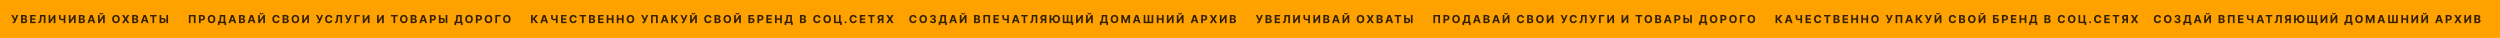
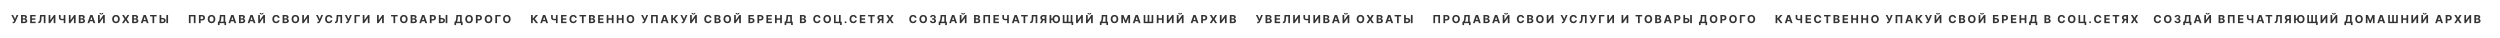
<svg xmlns="http://www.w3.org/2000/svg" width="22727" height="345" viewBox="0 0 22727 345" fill="none">
-   <rect width="22727" height="345" fill="#FFA200" />
  <path d="M115.311 211.004H120.834C132.885 211.004 137.727 203.759 141.422 195.582L166.743 136.545H150.89L136.436 172.699L119.148 136.545H103.08L129.765 189.413L128.868 191.816C127.362 196.156 125.21 198.379 119.292 198.379H115.311V211.004ZM191.305 210H222.688C239.187 210 247.974 201.392 247.974 189.7C247.974 178.832 240.191 172.268 231.834 171.874V171.157C239.474 169.435 245.105 164.019 245.105 155.375C245.105 144.364 236.927 136.545 220.715 136.545H191.305V210ZM206.835 197.303V177.792H219.855C227.315 177.792 231.942 182.096 231.942 188.157C231.942 193.681 228.176 197.303 219.496 197.303H206.835ZM206.835 167.283V149.099H218.635C225.522 149.099 229.431 152.649 229.431 157.958C229.431 163.768 224.697 167.283 218.348 167.283H206.835ZM274.239 210H323.879V197.196H289.77V179.657H321.189V166.853H289.77V149.35H323.735V136.545H274.239V210ZM348.261 210H352.278C369.96 210 375.484 199.204 376.631 174.564L377.779 148.991H398.115V210H413.215V136.545H363.361L362.141 169.22C361.424 189.7 358.411 196.658 350.341 197.339L348.261 197.518V210ZM442.215 136.545V210H455.629L487.586 163.768H488.124V210H503.655V136.545H490.025L458.319 182.741H457.674V136.545H442.215ZM535.587 136.545V160.217C535.551 176.931 546.992 184.248 564.71 184.248C568.405 184.248 574.861 183.746 579.308 182.849V210H594.48V136.545H579.308V170.547C574.897 171.408 568.441 171.838 564.71 171.838C554.955 171.838 550.687 168.718 550.687 160.217V136.545H535.587ZM626.035 136.545V210H639.449L671.406 163.768H671.944V210H687.475V136.545H673.845L642.139 182.741H641.494V136.545H626.035ZM716.43 210H747.813C764.312 210 773.099 201.392 773.099 189.7C773.099 178.832 765.316 172.268 756.959 171.874V171.157C764.599 169.435 770.23 164.019 770.23 155.375C770.23 144.364 762.052 136.545 745.841 136.545H716.43V210ZM731.96 197.303V177.792H744.98C752.44 177.792 757.067 182.096 757.067 188.157C757.067 193.681 753.301 197.303 744.621 197.303H731.96ZM731.96 167.283V149.099H743.76C750.647 149.099 754.556 152.649 754.556 157.958C754.556 163.768 749.822 167.283 743.473 167.283H731.96ZM812.025 210L817.477 193.25H843.982L849.434 210H866.076L840.754 136.545H820.741L795.383 210H812.025ZM821.422 181.127L830.461 153.331H831.035L840.073 181.127H821.422ZM891.113 136.545V210H904.527L936.484 163.768H937.022V210H952.552V136.545H938.923L907.217 182.741H906.571V136.545H891.113ZM928.88 117.321C928.88 120.692 926.872 123.741 921.779 123.741C916.542 123.741 914.606 120.621 914.641 117.321H904.061C904.061 126.001 910.911 131.811 921.779 131.811C932.646 131.811 939.497 126.001 939.533 117.321H928.88ZM1088.54 173.273C1088.54 149.242 1073.62 135.541 1054.15 135.541C1034.57 135.541 1019.75 149.242 1019.75 173.273C1019.75 197.196 1034.57 211.004 1054.15 211.004C1073.62 211.004 1088.54 197.303 1088.54 173.273ZM1072.8 173.273C1072.8 188.839 1065.41 197.267 1054.15 197.267C1042.85 197.267 1035.5 188.839 1035.5 173.273C1035.5 157.707 1042.85 149.278 1054.15 149.278C1065.41 149.278 1072.8 157.707 1072.8 173.273ZM1127.42 136.545H1109.81L1132.37 173.273L1109.38 210H1127.17L1142.23 184.929H1142.8L1157.87 210H1175.73L1152.81 173.273L1175.23 136.545H1157.69L1142.8 161.58H1142.23L1127.42 136.545ZM1201.21 210H1232.6C1249.1 210 1257.88 201.392 1257.88 189.7C1257.88 178.832 1250.1 172.268 1241.74 171.874V171.157C1249.38 169.435 1255.01 164.019 1255.01 155.375C1255.01 144.364 1246.84 136.545 1230.62 136.545H1201.21V210ZM1216.74 197.303V177.792H1229.76C1237.22 177.792 1241.85 182.096 1241.85 188.157C1241.85 193.681 1238.08 197.303 1229.41 197.303H1216.74ZM1216.74 167.283V149.099H1228.54C1235.43 149.099 1239.34 152.649 1239.34 157.958C1239.34 163.768 1234.61 167.283 1228.26 167.283H1216.74ZM1296.81 210L1302.26 193.25H1328.77L1334.22 210H1350.86L1325.54 136.545H1305.53L1280.17 210H1296.81ZM1306.21 181.127L1315.24 153.331H1315.82L1324.86 181.127H1306.21ZM1363.99 149.35H1386.48V210H1401.83V149.35H1424.32V136.545H1363.99V149.35ZM1466.19 163.696V136.545H1450.7V210H1478.14C1495.57 210 1506.44 200.424 1506.4 186.543C1506.44 172.627 1495.57 163.696 1478.14 163.696H1466.19ZM1527.88 136.545H1512.35V210H1527.88V136.545ZM1466.19 175.963H1478.14C1486.49 175.963 1491.05 180.554 1491.01 186.4C1491.05 192.425 1486.49 197.518 1478.14 197.518H1466.19V175.963ZM1777.41 136.545H1717.01V210H1732.36V149.17H1762.06V210H1777.41V136.545ZM1808.35 210H1823.88V186.185H1836.94C1853.83 186.185 1863.66 176.106 1863.66 161.437C1863.66 146.839 1854.01 136.545 1837.33 136.545H1808.35V210ZM1823.88 173.739V149.242H1834.36C1843.32 149.242 1847.66 154.12 1847.66 161.437C1847.66 168.718 1843.32 173.739 1834.43 173.739H1823.88ZM1957.41 173.273C1957.41 149.242 1942.49 135.541 1923.01 135.541C1903.43 135.541 1888.62 149.242 1888.62 173.273C1888.62 197.196 1903.43 211.004 1923.01 211.004C1942.49 211.004 1957.41 197.303 1957.41 173.273ZM1941.66 173.273C1941.66 188.839 1934.27 197.267 1923.01 197.267C1911.71 197.267 1904.36 188.839 1904.36 173.273C1904.36 157.707 1911.71 149.278 1923.01 149.278C1934.27 149.278 1941.66 157.707 1941.66 173.273ZM1981.09 227.718H1996.01V210H2040.31V227.646H2055.23V197.626H2047.19V136.545H1998.59L1996.51 167.606C1995.26 186.83 1991.13 193.968 1986.08 197.626H1981.09V227.718ZM2004.01 197.626C2007.7 191.565 2010.47 182.132 2011.43 167.606L2012.58 149.35H2032.27V197.626H2004.01ZM2093.49 210L2098.94 193.25H2125.45L2130.9 210H2147.54L2122.22 136.545H2102.21L2076.85 210H2093.49ZM2102.89 181.127L2111.93 153.331H2112.5L2121.54 181.127H2102.89ZM2172.54 210H2203.93C2220.42 210 2229.21 201.392 2229.21 189.7C2229.21 178.832 2221.43 172.268 2213.07 171.874V171.157C2220.71 169.435 2226.34 164.019 2226.34 155.375C2226.34 144.364 2218.16 136.545 2201.95 136.545H2172.54V210ZM2188.07 197.303V177.792H2201.09C2208.55 177.792 2213.18 182.096 2213.18 188.157C2213.18 193.681 2209.41 197.303 2200.73 197.303H2188.07ZM2188.07 167.283V149.099H2199.87C2206.76 149.099 2210.67 152.649 2210.67 157.958C2210.67 163.768 2205.93 167.283 2199.59 167.283H2188.07ZM2268.14 210L2273.59 193.25H2300.09L2305.55 210H2322.19L2296.87 136.545H2276.85L2251.5 210H2268.14ZM2277.53 181.127L2286.57 153.331H2287.15L2296.19 181.127H2277.53ZM2347.23 136.545V210H2360.64L2392.6 163.768H2393.13V210H2408.66V136.545H2395.04L2363.33 182.741H2362.68V136.545H2347.23ZM2384.99 117.321C2384.99 120.692 2382.98 123.741 2377.89 123.741C2372.65 123.741 2370.72 120.621 2370.75 117.321H2360.17C2360.17 126.001 2367.02 131.811 2377.89 131.811C2388.76 131.811 2395.61 126.001 2395.65 117.321H2384.99ZM2541.97 162.262C2539.92 145.297 2527.08 135.541 2510.08 135.541C2490.68 135.541 2475.86 149.242 2475.86 173.273C2475.86 197.232 2490.43 211.004 2510.08 211.004C2528.91 211.004 2540.28 198.487 2541.97 184.965L2526.26 184.893C2524.79 192.748 2518.62 197.267 2510.33 197.267C2499.18 197.267 2491.61 188.982 2491.61 173.273C2491.61 157.994 2499.07 149.278 2510.44 149.278C2518.94 149.278 2525.07 154.192 2526.26 162.262H2541.97ZM2569.26 210H2600.65C2617.14 210 2625.93 201.392 2625.93 189.7C2625.93 178.832 2618.15 172.268 2609.79 171.874V171.157C2617.43 169.435 2623.06 164.019 2623.06 155.375C2623.06 144.364 2614.89 136.545 2598.67 136.545H2569.26V210ZM2584.79 197.303V177.792H2597.81C2605.27 177.792 2609.9 182.096 2609.9 188.157C2609.9 193.681 2606.13 197.303 2597.45 197.303H2584.79ZM2584.79 167.283V149.099H2596.59C2603.48 149.099 2607.39 152.649 2607.39 157.958C2607.39 163.768 2602.65 167.283 2596.31 167.283H2584.79ZM2719.7 173.273C2719.7 149.242 2704.78 135.541 2685.3 135.541C2665.72 135.541 2650.91 149.242 2650.91 173.273C2650.91 197.196 2665.72 211.004 2685.3 211.004C2704.78 211.004 2719.7 197.303 2719.7 173.273ZM2703.95 173.273C2703.95 188.839 2696.56 197.267 2685.3 197.267C2674 197.267 2666.65 188.839 2666.65 173.273C2666.65 157.707 2674 149.278 2685.3 149.278C2696.56 149.278 2703.95 157.707 2703.95 173.273ZM2747.4 136.545V210H2760.81L2792.77 163.768H2793.31V210H2808.84V136.545H2795.21L2763.5 182.741H2762.86V136.545H2747.4ZM2885.26 211.004H2890.78C2902.83 211.004 2907.67 203.759 2911.37 195.582L2936.69 136.545H2920.84L2906.38 172.699L2889.09 136.545H2873.03L2899.71 189.413L2898.81 191.816C2897.31 196.156 2895.15 198.379 2889.24 198.379H2885.26V211.004ZM3021.62 162.262C3019.58 145.297 3006.74 135.541 2989.74 135.541C2970.33 135.541 2955.52 149.242 2955.52 173.273C2955.52 197.232 2970.08 211.004 2989.74 211.004C3008.57 211.004 3019.94 198.487 3021.62 184.965L3005.91 184.893C3004.44 192.748 2998.27 197.267 2989.99 197.267C2978.83 197.267 2971.27 188.982 2971.27 173.273C2971.27 157.994 2978.73 149.278 2990.1 149.278C2998.6 149.278 3004.73 154.192 3005.91 162.262H3021.62ZM3044.94 210H3048.95C3066.64 210 3072.16 199.204 3073.31 174.564L3074.46 148.991H3094.79V210H3109.89V136.545H3060.04L3058.82 169.22C3058.1 189.7 3055.09 196.658 3047.02 197.339L3044.94 197.518V210ZM3146.78 211.004H3152.31C3164.36 211.004 3169.2 203.759 3172.89 195.582L3198.21 136.545H3182.36L3167.91 172.699L3150.62 136.545H3134.55L3161.24 189.413L3160.34 191.816C3158.83 196.156 3156.68 198.379 3150.76 198.379H3146.78V211.004ZM3271.52 136.545H3222.78V210H3238.31V149.35H3271.52V136.545ZM3297.66 136.545V210H3311.07L3343.03 163.768H3343.57V210H3359.1V136.545H3345.47L3313.76 182.741H3313.12V136.545H3297.66ZM3427.63 136.545V210H3441.04L3473 163.768H3473.53V210H3489.06V136.545H3475.44L3443.73 182.741H3443.08V136.545H3427.63ZM3554.76 149.35H3577.25V210H3592.6V149.35H3615.09V136.545H3554.76V149.35ZM3705.43 173.273C3705.43 149.242 3690.51 135.541 3671.03 135.541C3651.45 135.541 3636.63 149.242 3636.63 173.273C3636.63 197.196 3651.45 211.004 3671.03 211.004C3690.51 211.004 3705.43 197.303 3705.43 173.273ZM3689.68 173.273C3689.68 188.839 3682.29 197.267 3671.03 197.267C3659.73 197.267 3652.38 188.839 3652.38 173.273C3652.38 157.707 3659.73 149.278 3671.03 149.278C3682.29 149.278 3689.68 157.707 3689.68 173.273ZM3733.09 210H3764.47C3780.97 210 3789.76 201.392 3789.76 189.7C3789.76 178.832 3781.98 172.268 3773.62 171.874V171.157C3781.26 169.435 3786.89 164.019 3786.89 155.375C3786.89 144.364 3778.71 136.545 3762.5 136.545H3733.09V210ZM3748.62 197.303V177.792H3761.64C3769.1 177.792 3773.73 182.096 3773.73 188.157C3773.73 193.681 3769.96 197.303 3761.28 197.303H3748.62ZM3748.62 167.283V149.099H3760.42C3767.31 149.099 3771.22 152.649 3771.22 157.958C3771.22 163.768 3766.48 167.283 3760.13 167.283H3748.62ZM3828.69 210L3834.14 193.25H3860.64L3866.09 210H3882.74L3857.42 136.545H3837.4L3812.04 210H3828.69ZM3838.08 181.127L3847.12 153.331H3847.7L3856.73 181.127H3838.08ZM3907.74 210H3923.27V186.185H3936.32C3953.22 186.185 3963.04 176.106 3963.04 161.437C3963.04 146.839 3953.4 136.545 3936.72 136.545H3907.74V210ZM3923.27 173.739V149.242H3933.74C3942.71 149.242 3947.05 154.12 3947.05 161.437C3947.05 168.718 3942.71 173.739 3933.81 173.739H3923.27ZM4005.07 163.696V136.545H3989.58V210H4017.02C4034.45 210 4045.32 200.424 4045.28 186.543C4045.32 172.627 4034.45 163.696 4017.02 163.696H4005.07ZM4066.76 136.545H4051.23V210H4066.76V136.545ZM4005.07 175.963H4017.02C4025.37 175.963 4029.93 180.554 4029.89 186.4C4029.93 192.425 4025.37 197.518 4017.02 197.518H4005.07V175.963ZM4131.26 227.718H4146.18V210H4190.47V227.646H4205.39V197.626H4197.36V136.545H4148.76L4146.68 167.606C4145.42 186.83 4141.3 193.968 4136.24 197.626H4131.26V227.718ZM4154.17 197.626C4157.87 191.565 4160.63 182.132 4161.6 167.606L4162.75 149.35H4182.44V197.626H4154.17ZM4298.49 173.273C4298.49 149.242 4283.57 135.541 4264.1 135.541C4244.51 135.541 4229.7 149.242 4229.7 173.273C4229.7 197.196 4244.51 211.004 4264.1 211.004C4283.57 211.004 4298.49 197.303 4298.49 173.273ZM4282.75 173.273C4282.75 188.839 4275.36 197.267 4264.1 197.267C4252.8 197.267 4245.45 188.839 4245.45 173.273C4245.45 157.707 4252.8 149.278 4264.1 149.278C4275.36 149.278 4282.75 157.707 4282.75 173.273ZM4326.16 210H4341.69V186.185H4354.74C4371.64 186.185 4381.46 176.106 4381.46 161.437C4381.46 146.839 4371.82 136.545 4355.14 136.545H4326.16V210ZM4341.69 173.739V149.242H4352.16C4361.13 149.242 4365.47 154.12 4365.47 161.437C4365.47 168.718 4361.13 173.739 4352.23 173.739H4341.69ZM4475.21 173.273C4475.21 149.242 4460.29 135.541 4440.82 135.541C4421.23 135.541 4406.42 149.242 4406.42 173.273C4406.42 197.196 4421.23 211.004 4440.82 211.004C4460.29 211.004 4475.21 197.303 4475.21 173.273ZM4459.47 173.273C4459.47 188.839 4452.08 197.267 4440.82 197.267C4429.52 197.267 4422.17 188.839 4422.17 173.273C4422.17 157.707 4429.52 149.278 4440.82 149.278C4452.08 149.278 4459.47 157.707 4459.47 173.273ZM4551.62 136.545H4502.88V210H4518.41V149.35H4551.62V136.545ZM4641.97 173.273C4641.97 149.242 4627.05 135.541 4607.57 135.541C4587.99 135.541 4573.18 149.242 4573.18 173.273C4573.18 197.196 4587.99 211.004 4607.57 211.004C4627.05 211.004 4641.97 197.303 4641.97 173.273ZM4626.22 173.273C4626.22 188.839 4618.84 197.267 4607.57 197.267C4596.28 197.267 4588.92 188.839 4588.92 173.273C4588.92 157.707 4596.28 149.278 4607.57 149.278C4618.84 149.278 4626.22 157.707 4626.22 173.273ZM4872.22 210H4891.48L4861.49 170.619L4890.15 136.545H4870.82L4846.43 165.884H4843.31V136.545H4827.78V210H4843.31V178.689H4848.62L4872.22 210ZM4928.11 210L4933.56 193.25H4960.06L4965.52 210H4982.16L4956.84 136.545H4936.82L4911.46 210H4928.11ZM4937.5 181.127L4946.54 153.331H4947.12L4956.15 181.127H4937.5ZM5010.14 136.545V160.217C5010.1 176.931 5021.54 184.248 5039.26 184.248C5042.95 184.248 5049.41 183.746 5053.86 182.849V210H5069.03V136.545H5053.86V170.547C5049.45 171.408 5042.99 171.838 5039.26 171.838C5029.5 171.838 5025.24 168.718 5025.24 160.217V136.545H5010.14ZM5100.55 210H5150.19V197.196H5116.08V179.657H5147.5V166.853H5116.08V149.35H5150.04V136.545H5100.55V210ZM5243.36 162.262C5241.32 145.297 5228.48 135.541 5211.48 135.541C5192.07 135.541 5177.26 149.242 5177.26 173.273C5177.26 197.232 5191.82 211.004 5211.48 211.004C5230.31 211.004 5241.68 198.487 5243.36 184.965L5227.65 184.893C5226.18 192.748 5220.01 197.267 5211.73 197.267C5200.57 197.267 5193 188.982 5193 173.273C5193 157.994 5200.47 149.278 5211.83 149.278C5220.34 149.278 5226.47 154.192 5227.65 162.262H5243.36ZM5267.86 149.35H5290.35V210H5305.7V149.35H5328.19V136.545H5267.86V149.35ZM5354.28 210H5385.67C5402.16 210 5410.95 201.392 5410.95 189.7C5410.95 178.832 5403.17 172.268 5394.81 171.874V171.157C5402.45 169.435 5408.08 164.019 5408.08 155.375C5408.08 144.364 5399.91 136.545 5383.69 136.545H5354.28V210ZM5369.81 197.303V177.792H5382.83C5390.29 177.792 5394.92 182.096 5394.92 188.157C5394.92 193.681 5391.15 197.303 5382.47 197.303H5369.81ZM5369.81 167.283V149.099H5381.61C5388.5 149.099 5392.41 152.649 5392.41 157.958C5392.41 163.768 5387.67 167.283 5381.33 167.283H5369.81ZM5437.22 210H5486.86V197.196H5452.75V179.657H5484.17V166.853H5452.75V149.35H5486.71V136.545H5437.22V210ZM5515.22 210H5530.75V179.657H5562.28V210H5577.77V136.545H5562.28V166.853H5530.75V136.545H5515.22V210ZM5606.74 210H5622.27V179.657H5653.79V210H5669.29V136.545H5653.79V166.853H5622.27V136.545H5606.74V210ZM5765.75 173.273C5765.75 149.242 5750.83 135.541 5731.36 135.541C5711.77 135.541 5696.96 149.242 5696.96 173.273C5696.96 197.196 5711.77 211.004 5731.36 211.004C5750.83 211.004 5765.75 197.303 5765.75 173.273ZM5750.01 173.273C5750.01 188.839 5742.62 197.267 5731.36 197.267C5720.06 197.267 5712.71 188.839 5712.71 173.273C5712.71 157.707 5720.06 149.278 5731.36 149.278C5742.62 149.278 5750.01 157.707 5750.01 173.273ZM5840.88 211.004H5846.4C5858.45 211.004 5863.3 203.759 5866.99 195.582L5892.31 136.545H5876.46L5862 172.699L5844.72 136.545H5828.65L5855.33 189.413L5854.44 191.816C5852.93 196.156 5850.78 198.379 5844.86 198.379H5840.88V211.004ZM5979.32 136.545H5918.92V210H5934.27V149.17H5963.97V210H5979.32V136.545ZM6022.92 210L6028.37 193.25H6054.88L6060.33 210H6076.97L6051.65 136.545H6031.64L6006.28 210H6022.92ZM6032.32 181.127L6041.36 153.331H6041.93L6050.97 181.127H6032.32ZM6146.41 210H6165.67L6135.69 170.619L6164.35 136.545H6145.01L6120.63 165.884H6117.51V136.545H6101.98V210H6117.51V178.689H6122.81L6146.41 210ZM6197.57 211.004H6203.09C6215.14 211.004 6219.99 203.759 6223.68 195.582L6249 136.545H6233.15L6218.7 172.699L6201.41 136.545H6185.34L6212.02 189.413L6211.13 191.816C6209.62 196.156 6207.47 198.379 6201.55 198.379H6197.57V211.004ZM6273.6 136.545V210H6287.01L6318.97 163.768H6319.51V210H6335.04V136.545H6321.41L6289.7 182.741H6289.06V136.545H6273.6ZM6311.37 117.321C6311.37 120.692 6309.36 123.741 6304.27 123.741C6299.03 123.741 6297.09 120.621 6297.13 117.321H6286.55C6286.55 126.001 6293.4 131.811 6304.27 131.811C6315.13 131.811 6321.98 126.001 6322.02 117.321H6311.37ZM6468.34 162.262C6466.3 145.297 6453.46 135.541 6436.46 135.541C6417.05 135.541 6402.24 149.242 6402.24 173.273C6402.24 197.232 6416.8 211.004 6436.46 211.004C6455.29 211.004 6466.66 198.487 6468.34 184.965L6452.63 184.893C6451.16 192.748 6444.99 197.267 6436.71 197.267C6425.55 197.267 6417.98 188.982 6417.98 173.273C6417.98 157.994 6425.45 149.278 6436.81 149.278C6445.32 149.278 6451.45 154.192 6452.63 162.262H6468.34ZM6495.64 210H6527.02C6543.52 210 6552.31 201.392 6552.31 189.7C6552.31 178.832 6544.52 172.268 6536.17 171.874V171.157C6543.81 169.435 6549.44 164.019 6549.44 155.375C6549.44 144.364 6541.26 136.545 6525.05 136.545H6495.64V210ZM6511.17 197.303V177.792H6524.19C6531.65 177.792 6536.27 182.096 6536.27 188.157C6536.27 193.681 6532.51 197.303 6523.83 197.303H6511.17ZM6511.17 167.283V149.099H6522.97C6529.85 149.099 6533.76 152.649 6533.76 157.958C6533.76 163.768 6529.03 167.283 6522.68 167.283H6511.17ZM6646.07 173.273C6646.07 149.242 6631.15 135.541 6611.68 135.541C6592.09 135.541 6577.28 149.242 6577.28 173.273C6577.28 197.196 6592.09 211.004 6611.68 211.004C6631.15 211.004 6646.07 197.303 6646.07 173.273ZM6630.33 173.273C6630.33 188.839 6622.94 197.267 6611.68 197.267C6600.38 197.267 6593.03 188.839 6593.03 173.273C6593.03 157.707 6600.38 149.278 6611.68 149.278C6622.94 149.278 6630.33 157.707 6630.33 173.273ZM6673.77 136.545V210H6687.19L6719.14 163.768H6719.68V210H6735.21V136.545H6721.58L6689.88 182.741H6689.23V136.545H6673.77ZM6711.54 117.321C6711.54 120.692 6709.53 123.741 6704.44 123.741C6699.2 123.741 6697.27 120.621 6697.3 117.321H6686.72C6686.72 126.001 6693.57 131.811 6704.44 131.811C6715.31 131.811 6722.16 126.001 6722.19 117.321H6711.54ZM6803.7 210H6831.18C6848.61 210 6859.44 200.424 6859.44 186.543C6859.44 172.627 6848.61 163.696 6831.18 163.696H6819.23V149.35H6852.45V136.545H6803.7V210ZM6819.23 197.518V175.963H6831.18C6839.5 175.963 6844.05 180.554 6844.05 186.4C6844.05 192.425 6839.5 197.518 6831.18 197.518H6819.23ZM6885.65 210H6901.18V186.185H6914.24C6931.13 186.185 6940.96 176.106 6940.96 161.437C6940.96 146.839 6931.31 136.545 6914.63 136.545H6885.65V210ZM6901.18 173.739V149.242H6911.66C6920.62 149.242 6924.96 154.12 6924.96 161.437C6924.96 168.718 6920.62 173.739 6911.73 173.739H6901.18ZM6967.21 210H7016.84V197.196H6982.74V179.657H7014.15V166.853H6982.74V149.35H7016.7V136.545H6967.21V210ZM7045.21 210H7060.74V179.657H7092.27V210H7107.76V136.545H7092.27V166.853H7060.74V136.545H7045.21V210ZM7132.74 227.718H7147.66V210H7191.96V227.646H7206.88V197.626H7198.84V136.545H7150.25L7148.16 167.606C7146.91 186.83 7142.79 193.968 7137.73 197.626H7132.74V227.718ZM7155.66 197.626C7159.36 191.565 7162.12 182.132 7163.09 167.606L7164.23 149.35H7183.92V197.626H7155.66ZM7272.02 210H7303.4C7319.9 210 7328.69 201.392 7328.69 189.7C7328.69 178.832 7320.9 172.268 7312.55 171.874V171.157C7320.19 169.435 7325.82 164.019 7325.82 155.375C7325.82 144.364 7317.64 136.545 7301.43 136.545H7272.02V210ZM7287.55 197.303V177.792H7300.57C7308.03 177.792 7312.65 182.096 7312.65 188.157C7312.65 193.681 7308.89 197.303 7300.21 197.303H7287.55ZM7287.55 167.283V149.099H7299.35C7306.23 149.099 7310.14 152.649 7310.14 157.958C7310.14 163.768 7305.41 167.283 7299.06 167.283H7287.55ZM7459.3 162.262C7457.25 145.297 7444.41 135.541 7427.41 135.541C7408.01 135.541 7393.2 149.242 7393.2 173.273C7393.2 197.232 7407.76 211.004 7427.41 211.004C7446.24 211.004 7457.61 198.487 7459.3 184.965L7443.59 184.893C7442.12 192.748 7435.95 197.267 7427.66 197.267C7416.51 197.267 7408.94 188.982 7408.94 173.273C7408.94 157.994 7416.4 149.278 7427.77 149.278C7436.27 149.278 7442.4 154.192 7443.59 162.262H7459.3ZM7554.09 173.273C7554.09 149.242 7539.17 135.541 7519.7 135.541C7500.12 135.541 7485.3 149.242 7485.3 173.273C7485.3 197.196 7500.12 211.004 7519.7 211.004C7539.17 211.004 7554.09 197.303 7554.09 173.273ZM7538.35 173.273C7538.35 188.839 7530.96 197.267 7519.7 197.267C7508.4 197.267 7501.05 188.839 7501.05 173.273C7501.05 157.707 7508.4 149.278 7519.7 149.278C7530.96 149.278 7538.35 157.707 7538.35 173.273ZM7652.52 197.59H7642.34V136.545H7627.24V197.518H7596.68V136.545H7581.76V210H7636.85V227.359H7651.63L7652.52 197.59ZM7686.75 210.933C7691.34 210.933 7695.32 207.095 7695.36 202.325C7695.32 197.626 7691.34 193.788 7686.75 193.788C7682.02 193.788 7678.11 197.626 7678.14 202.325C7678.11 207.095 7682.02 210.933 7686.75 210.933ZM7789.16 162.262C7787.12 145.297 7774.28 135.541 7757.28 135.541C7737.87 135.541 7723.06 149.242 7723.06 173.273C7723.06 197.232 7737.62 211.004 7757.28 211.004C7776.11 211.004 7787.48 198.487 7789.16 184.965L7773.45 184.893C7771.98 192.748 7765.81 197.267 7757.53 197.267C7746.37 197.267 7738.8 188.982 7738.8 173.273C7738.8 157.994 7746.26 149.278 7757.63 149.278C7766.13 149.278 7772.27 154.192 7773.45 162.262H7789.16ZM7816.46 210H7866.1V197.196H7831.99V179.657H7863.41V166.853H7831.99V149.35H7865.95V136.545H7816.46V210ZM7891.66 149.35H7914.15V210H7929.5V149.35H7951.99V136.545H7891.66V149.35ZM8031.6 210V136.545H8002.62C7985.94 136.545 7976.29 145.942 7976.29 160.54C7976.29 170.583 7980.92 177.864 7989.28 181.45L7973.67 210H7990.82L8004.73 183.961H8016.07V210H8031.6ZM8016.07 171.479H8005.52C7996.63 171.479 7992.29 167.821 7992.29 160.54C7992.29 153.223 7996.63 149.242 8005.59 149.242H8016.07V171.479ZM8075.09 136.545H8057.48L8080.04 173.273L8057.05 210H8074.84L8089.9 184.929H8090.48L8105.54 210H8123.4L8100.48 173.273L8122.9 136.545H8105.36L8090.48 161.58H8089.9L8075.09 136.545ZM8332.3 162.262C8330.26 145.297 8317.42 135.541 8300.42 135.541C8281.02 135.541 8266.2 149.242 8266.2 173.273C8266.2 197.232 8280.76 211.004 8300.42 211.004C8319.25 211.004 8330.62 198.487 8332.3 184.965L8316.59 184.893C8315.12 192.748 8308.96 197.267 8300.67 197.267C8289.52 197.267 8281.95 188.982 8281.95 173.273C8281.95 157.994 8289.41 149.278 8300.78 149.278C8309.28 149.278 8315.41 154.192 8316.59 162.262H8332.3ZM8427.1 173.273C8427.1 149.242 8412.18 135.541 8392.71 135.541C8373.12 135.541 8358.31 149.242 8358.31 173.273C8358.31 197.196 8373.12 211.004 8392.71 211.004C8412.18 211.004 8427.1 197.303 8427.1 173.273ZM8411.36 173.273C8411.36 188.839 8403.97 197.267 8392.71 197.267C8381.41 197.267 8374.06 188.839 8374.06 173.273C8374.06 157.707 8381.41 149.278 8392.71 149.278C8403.97 149.278 8411.36 157.707 8411.36 173.273ZM8481.49 211.004C8497.99 211.004 8509.79 201.93 8509.75 189.377C8509.79 180.231 8503.97 173.703 8493.18 172.34V171.766C8501.39 170.296 8507.06 164.485 8507.02 156.236C8507.06 144.651 8496.91 135.541 8481.7 135.541C8466.64 135.541 8455.3 144.364 8455.09 157.061H8469.97C8470.15 151.466 8475.28 147.843 8481.63 147.843C8487.91 147.843 8492.1 151.645 8492.07 157.169C8492.1 162.943 8487.19 166.853 8480.12 166.853H8473.27V178.258H8480.12C8488.44 178.258 8493.65 182.419 8493.61 188.337C8493.65 194.183 8488.62 198.2 8481.52 198.2C8474.67 198.2 8469.54 194.613 8469.26 189.233H8453.62C8453.87 202.074 8465.35 211.004 8481.49 211.004ZM8533.52 227.718H8548.44V210H8592.74V227.646H8607.66V197.626H8599.62V136.545H8551.03L8548.94 167.606C8547.69 186.83 8543.56 193.968 8538.51 197.626H8533.52V227.718ZM8556.44 197.626C8560.14 191.565 8562.9 182.132 8563.87 167.606L8565.01 149.35H8584.7V197.626H8556.44ZM8645.92 210L8651.37 193.25H8677.88L8683.33 210H8699.97L8674.65 136.545H8654.64L8629.28 210H8645.92ZM8655.32 181.127L8664.36 153.331H8664.93L8673.97 181.127H8655.32ZM8725.01 136.545V210H8738.42L8770.38 163.768H8770.92V210H8786.45V136.545H8772.82L8741.11 182.741H8740.47V136.545H8725.01ZM8762.78 117.321C8762.78 120.692 8760.77 123.741 8755.67 123.741C8750.44 123.741 8748.5 120.621 8748.54 117.321H8737.96C8737.96 126.001 8744.81 131.811 8755.67 131.811C8766.54 131.811 8773.39 126.001 8773.43 117.321H8762.78ZM8854.94 210H8886.32C8902.82 210 8911.61 201.392 8911.61 189.7C8911.61 178.832 8903.82 172.268 8895.47 171.874V171.157C8903.11 169.435 8908.74 164.019 8908.74 155.375C8908.74 144.364 8900.56 136.545 8884.35 136.545H8854.94V210ZM8870.47 197.303V177.792H8883.49C8890.95 177.792 8895.58 182.096 8895.58 188.157C8895.58 193.681 8891.81 197.303 8883.13 197.303H8870.47ZM8870.47 167.283V149.099H8882.27C8889.16 149.099 8893.06 152.649 8893.06 157.958C8893.06 163.768 8888.33 167.283 8881.98 167.283H8870.47ZM9000.32 136.545H8939.92V210H8955.27V149.17H8984.97V210H9000.32V136.545ZM9031.26 210H9080.9V197.196H9046.79V179.657H9078.21V166.853H9046.79V149.35H9080.76V136.545H9031.26V210ZM9112.24 136.545V160.217C9112.21 176.931 9123.65 184.248 9141.37 184.248C9145.06 184.248 9151.52 183.746 9155.96 182.849V210H9171.14V136.545H9155.96V170.547C9151.55 171.408 9145.1 171.838 9141.37 171.838C9131.61 171.838 9127.34 168.718 9127.34 160.217V136.545H9112.24ZM9215.32 210L9220.77 193.25H9247.27L9252.72 210H9269.37L9244.04 136.545H9224.03L9198.67 210H9215.32ZM9224.71 181.127L9233.75 153.331H9234.32L9243.36 181.127H9224.71ZM9282.5 149.35H9304.98V210H9320.33V149.35H9342.82V136.545H9282.5V149.35ZM9364.94 210H9368.95C9386.64 210 9392.16 199.204 9393.31 174.564L9394.46 148.991H9414.79V210H9429.89V136.545H9380.04L9378.82 169.22C9378.1 189.7 9375.09 196.658 9367.02 197.339L9364.94 197.518V210ZM9512.37 210V136.545H9483.39C9466.71 136.545 9457.06 145.942 9457.06 160.54C9457.06 170.583 9461.69 177.864 9470.05 181.45L9454.44 210H9471.59L9485.5 183.961H9496.84V210H9512.37ZM9496.84 171.479H9486.29C9477.4 171.479 9473.06 167.821 9473.06 160.54C9473.06 153.223 9477.4 149.242 9486.37 149.242H9496.84V171.479ZM9556.83 136.545H9541.3V210H9556.83V180.625H9568.16C9570.89 199.993 9584.59 211.004 9602.06 211.004C9621.53 211.004 9636.45 197.303 9636.45 173.273C9636.45 149.242 9621.53 135.541 9602.06 135.541C9583.8 135.541 9569.7 147.449 9567.87 168.502H9556.83V136.545ZM9620.71 173.273C9620.71 188.839 9613.32 197.267 9602.06 197.267C9590.76 197.267 9583.4 188.839 9583.4 173.273C9583.4 157.707 9590.76 149.278 9602.06 149.278C9613.32 149.278 9620.71 157.707 9620.71 173.273ZM9756.72 197.985H9748.8V136.545H9733.7V197.518H9712.86V136.545H9697.76V197.518H9676.67V136.545H9661.5V210H9741.62V227.288H9755.72L9756.72 197.985ZM9782.36 136.545V210H9795.77L9827.73 163.768H9828.27V210H9843.8V136.545H9830.17L9798.46 182.741H9797.82V136.545H9782.36ZM9872.79 136.545V210H9886.2L9918.16 163.768H9918.7V210H9934.23V136.545H9920.6L9888.89 182.741H9888.25V136.545H9872.79ZM9910.56 117.321C9910.56 120.692 9908.55 123.741 9903.46 123.741C9898.22 123.741 9896.28 120.621 9896.32 117.321H9885.74C9885.74 126.001 9892.59 131.811 9903.46 131.811C9914.32 131.811 9921.17 126.001 9921.21 117.321H9910.56ZM9998.74 227.718H10013.7V210H10058V227.646H10072.9V197.626H10064.8V136.545H10016.2L10014.2 167.606C10012.9 186.83 10008.8 193.968 10003.7 197.626H9998.74V227.718ZM10021.7 197.626C10025.4 191.565 10028.1 182.132 10029.1 167.606L10030.2 149.35H10049.9V197.626H10021.7ZM10166 173.273C10166 149.242 10151.1 135.541 10131.6 135.541C10112 135.541 10097.2 149.242 10097.2 173.273C10097.2 197.196 10112 211.004 10131.6 211.004C10151.1 211.004 10166 197.303 10166 173.273ZM10150.2 173.273C10150.2 188.839 10142.8 197.267 10131.6 197.267C10120.3 197.267 10112.9 188.839 10112.9 173.273C10112.9 157.707 10120.3 149.278 10131.6 149.278C10142.8 149.278 10150.2 157.707 10150.2 173.273ZM10193.6 136.545V210H10208.7V162.011H10209.3L10228.3 209.641H10238.6L10257.6 162.19H10258.2V210H10273.3V136.545H10254.1L10233.9 185.898H10233L10212.8 136.545H10193.6ZM10314.9 210L10320.3 193.25H10346.8L10352.3 210H10368.9L10343.6 136.545H10323.6L10298.2 210H10314.9ZM10324.3 181.127L10333.3 153.331H10333.9L10342.9 181.127H10324.3ZM10396.9 136.545V210H10484.2V136.545H10469.1V197.518H10448.2V136.545H10433.1V197.518H10412V136.545H10396.9ZM10516 210H10531.6V179.657H10563.1V210H10578.6V136.545H10563.1V166.853H10531.6V136.545H10516V210ZM10607.6 136.545V210H10621L10652.9 163.768H10653.5V210H10669V136.545H10655.4L10623.7 182.741H10623V136.545H10607.6ZM10698 136.545V210H10711.4L10743.4 163.768H10743.9V210H10759.4V136.545H10745.8L10714.1 182.741H10713.5V136.545H10698ZM10735.8 117.321C10735.8 120.692 10733.8 123.741 10728.7 123.741C10723.4 123.741 10721.5 120.621 10721.5 117.321H10711C10711 126.001 10717.8 131.811 10728.7 131.811C10739.5 131.811 10746.4 126.001 10746.4 117.321H10735.8ZM10840.6 210L10846.1 193.25H10872.6L10878 210H10894.7L10869.3 136.545H10849.3L10824 210H10840.6ZM10850 181.127L10859 153.331H10859.6L10868.6 181.127H10850ZM10919.7 210H10935.2V186.185H10948.2C10965.1 186.185 10975 176.106 10975 161.437C10975 146.839 10965.3 136.545 10948.6 136.545H10919.7V210ZM10935.2 173.739V149.242H10945.7C10954.6 149.242 10959 154.12 10959 161.437C10959 168.718 10954.6 173.739 10945.7 173.739H10935.2ZM11015.8 136.545H10998.2L11020.7 173.273L10997.7 210H11015.5L11030.6 184.929H11031.2L11046.2 210H11064.1L11041.2 173.273L11063.6 136.545H11046L11031.2 161.58H11030.6L11015.8 136.545ZM11089.6 136.545V210H11103L11135 163.768H11135.5V210H11151V136.545H11137.4L11105.7 182.741H11105.1V136.545H11089.6ZM11180 210H11211.4C11227.9 210 11236.7 201.392 11236.7 189.7C11236.7 178.832 11228.9 172.268 11220.5 171.874V171.157C11228.2 169.435 11233.8 164.019 11233.8 155.375C11233.8 144.364 11225.6 136.545 11209.4 136.545H11180V210ZM11195.5 197.303V177.792H11208.5C11216 177.792 11220.6 182.096 11220.6 188.157C11220.6 193.681 11216.9 197.303 11208.2 197.303H11195.5ZM11195.5 167.283V149.099H11207.3C11214.2 149.099 11218.1 152.649 11218.1 157.958C11218.1 163.768 11213.4 167.283 11207 167.283H11195.5ZM11429 211.004H11434.5C11446.6 211.004 11451.4 203.759 11455.1 195.582L11480.4 136.545H11464.6L11450.1 172.699L11432.8 136.545H11416.8L11443.5 189.413L11442.6 191.816C11441.1 196.156 11438.9 198.379 11433 198.379H11429V211.004ZM11505 210H11536.4C11552.9 210 11561.7 201.392 11561.7 189.7C11561.7 178.832 11553.9 172.268 11545.5 171.874V171.157C11553.2 169.435 11558.8 164.019 11558.8 155.375C11558.8 144.364 11550.6 136.545 11534.4 136.545H11505V210ZM11520.5 197.303V177.792H11533.5C11541 177.792 11545.6 182.096 11545.6 188.157C11545.6 193.681 11541.9 197.303 11533.2 197.303H11520.5ZM11520.5 167.283V149.099H11532.3C11539.2 149.099 11543.1 152.649 11543.1 157.958C11543.1 163.768 11538.4 167.283 11532 167.283H11520.5ZM11587.9 210H11637.6V197.196H11603.5V179.657H11634.9V166.853H11603.5V149.35H11637.4V136.545H11587.9V210ZM11661.9 210H11666C11683.6 210 11689.2 199.204 11690.3 174.564L11691.5 148.991H11711.8V210H11726.9V136.545H11677L11675.8 169.22C11675.1 189.7 11672.1 196.658 11664 197.339L11661.9 197.518V210ZM11755.9 136.545V210H11769.3L11801.3 163.768H11801.8V210H11817.3V136.545H11803.7L11772 182.741H11771.4V136.545H11755.9ZM11849.3 136.545V160.217C11849.2 176.931 11860.7 184.248 11878.4 184.248C11882.1 184.248 11888.5 183.746 11893 182.849V210H11908.2V136.545H11893V170.547C11888.6 171.408 11882.1 171.838 11878.4 171.838C11868.6 171.838 11864.4 168.718 11864.4 160.217V136.545H11849.3ZM11939.7 136.545V210H11953.1L11985.1 163.768H11985.6V210H12001.2V136.545H11987.5L11955.8 182.741H11955.2V136.545H11939.7ZM12030.1 210H12061.5C12078 210 12086.8 201.392 12086.8 189.7C12086.8 178.832 12079 172.268 12070.6 171.874V171.157C12078.3 169.435 12083.9 164.019 12083.9 155.375C12083.9 144.364 12075.7 136.545 12059.5 136.545H12030.1V210ZM12045.6 197.303V177.792H12058.7C12066.1 177.792 12070.8 182.096 12070.8 188.157C12070.8 193.681 12067 197.303 12058.3 197.303H12045.6ZM12045.6 167.283V149.099H12057.4C12064.3 149.099 12068.2 152.649 12068.2 157.958C12068.2 163.768 12063.5 167.283 12057.2 167.283H12045.6ZM12125.7 210L12131.2 193.25H12157.7L12163.1 210H12179.8L12154.4 136.545H12134.4L12109.1 210H12125.7ZM12135.1 181.127L12144.1 153.331H12144.7L12153.8 181.127H12135.1ZM12204.8 136.545V210H12218.2L12250.2 163.768H12250.7V210H12266.2V136.545H12252.6L12220.9 182.741H12220.3V136.545H12204.8ZM12242.6 117.321C12242.6 120.692 12240.6 123.741 12235.5 123.741C12230.2 123.741 12228.3 120.621 12228.3 117.321H12217.7C12217.7 126.001 12224.6 131.811 12235.5 131.811C12246.3 131.811 12253.2 126.001 12253.2 117.321H12242.6ZM12402.2 173.273C12402.2 149.242 12387.3 135.541 12367.8 135.541C12348.3 135.541 12333.4 149.242 12333.4 173.273C12333.4 197.196 12348.3 211.004 12367.8 211.004C12387.3 211.004 12402.2 197.303 12402.2 173.273ZM12386.5 173.273C12386.5 188.839 12379.1 197.267 12367.8 197.267C12356.5 197.267 12349.2 188.839 12349.2 173.273C12349.2 157.707 12356.5 149.278 12367.8 149.278C12379.1 149.278 12386.5 157.707 12386.5 173.273ZM12441.1 136.545H12423.5L12446.1 173.273L12423.1 210H12440.9L12455.9 184.929H12456.5L12471.6 210H12489.4L12466.5 173.273L12488.9 136.545H12471.4L12456.5 161.58H12455.9L12441.1 136.545ZM12514.9 210H12546.3C12562.8 210 12571.6 201.392 12571.6 189.7C12571.6 178.832 12563.8 172.268 12555.4 171.874V171.157C12563.1 169.435 12568.7 164.019 12568.7 155.375C12568.7 144.364 12560.5 136.545 12544.3 136.545H12514.9V210ZM12530.4 197.303V177.792H12543.5C12550.9 177.792 12555.5 182.096 12555.5 188.157C12555.5 193.681 12551.8 197.303 12543.1 197.303H12530.4ZM12530.4 167.283V149.099H12542.2C12549.1 149.099 12553 152.649 12553 157.958C12553 163.768 12548.3 167.283 12541.9 167.283H12530.4ZM12610.5 210L12615.9 193.25H12642.5L12647.9 210H12664.5L12639.2 136.545H12619.2L12593.9 210H12610.5ZM12619.9 181.127L12628.9 153.331H12629.5L12638.5 181.127H12619.9ZM12677.7 149.35H12700.2V210H12715.5V149.35H12738V136.545H12677.7V149.35ZM12779.9 163.696V136.545H12764.4V210H12791.8C12809.3 210 12820.1 200.424 12820.1 186.543C12820.1 172.627 12809.3 163.696 12791.8 163.696H12779.9ZM12841.6 136.545H12826V210H12841.6V136.545ZM12779.9 175.963H12791.8C12800.2 175.963 12804.7 180.554 12804.7 186.4C12804.7 192.425 12800.2 197.518 12791.8 197.518H12779.9V175.963ZM13091.1 136.545H13030.7V210H13046V149.17H13075.7V210H13091.1V136.545ZM13122 210H13137.6V186.185H13150.6C13167.5 186.185 13177.3 176.106 13177.3 161.437C13177.3 146.839 13167.7 136.545 13151 136.545H13122V210ZM13137.6 173.739V149.242H13148C13157 149.242 13161.4 154.12 13161.4 161.437C13161.4 168.718 13157 173.739 13148.1 173.739H13137.6ZM13271.1 173.273C13271.1 149.242 13256.2 135.541 13236.7 135.541C13217.1 135.541 13202.3 149.242 13202.3 173.273C13202.3 197.196 13217.1 211.004 13236.7 211.004C13256.2 211.004 13271.1 197.303 13271.1 173.273ZM13255.4 173.273C13255.4 188.839 13248 197.267 13236.7 197.267C13225.4 197.267 13218.1 188.839 13218.1 173.273C13218.1 157.707 13225.4 149.278 13236.7 149.278C13248 149.278 13255.4 157.707 13255.4 173.273ZM13294.8 227.718H13309.7V210H13354V227.646H13368.9V197.626H13360.9V136.545H13312.3L13310.2 167.606C13308.9 186.83 13304.8 193.968 13299.8 197.626H13294.8V227.718ZM13317.7 197.626C13321.4 191.565 13324.2 182.132 13325.1 167.606L13326.3 149.35H13346V197.626H13317.7ZM13407.2 210L13412.6 193.25H13439.1L13444.6 210H13461.2L13435.9 136.545H13415.9L13390.5 210H13407.2ZM13416.6 181.127L13425.6 153.331H13426.2L13435.2 181.127H13416.6ZM13486.2 210H13517.6C13534.1 210 13542.9 201.392 13542.9 189.7C13542.9 178.832 13535.1 172.268 13526.8 171.874V171.157C13534.4 169.435 13540 164.019 13540 155.375C13540 144.364 13531.9 136.545 13515.6 136.545H13486.2V210ZM13501.8 197.303V177.792H13514.8C13522.2 177.792 13526.9 182.096 13526.9 188.157C13526.9 193.681 13523.1 197.303 13514.4 197.303H13501.8ZM13501.8 167.283V149.099H13513.6C13520.4 149.099 13524.4 152.649 13524.4 157.958C13524.4 163.768 13519.6 167.283 13513.3 167.283H13501.8ZM13581.8 210L13587.3 193.25H13613.8L13619.2 210H13635.9L13610.6 136.545H13590.5L13565.2 210H13581.8ZM13591.2 181.127L13600.3 153.331H13600.8L13609.9 181.127H13591.2ZM13660.9 136.545V210H13674.3L13706.3 163.768H13706.8V210H13722.4V136.545H13708.7L13677 182.741H13676.4V136.545H13660.9ZM13698.7 117.321C13698.7 120.692 13696.7 123.741 13691.6 123.741C13686.3 123.741 13684.4 120.621 13684.4 117.321H13673.9C13673.9 126.001 13680.7 131.811 13691.6 131.811C13702.4 131.811 13709.3 126.001 13709.3 117.321H13698.7ZM13855.7 162.262C13853.6 145.297 13840.8 135.541 13823.8 135.541C13804.4 135.541 13789.6 149.242 13789.6 173.273C13789.6 197.232 13804.1 211.004 13823.8 211.004C13842.6 211.004 13854 198.487 13855.7 184.965L13839.9 184.893C13838.5 192.748 13832.3 197.267 13824 197.267C13812.9 197.267 13805.3 188.982 13805.3 173.273C13805.3 157.994 13812.8 149.278 13824.1 149.278C13832.6 149.278 13838.8 154.192 13839.9 162.262H13855.7ZM13883 210H13914.3C13930.8 210 13939.6 201.392 13939.6 189.7C13939.6 178.832 13931.8 172.268 13923.5 171.874V171.157C13931.1 169.435 13936.8 164.019 13936.8 155.375C13936.8 144.364 13928.6 136.545 13912.4 136.545H13883V210ZM13898.5 197.303V177.792H13911.5C13919 177.792 13923.6 182.096 13923.6 188.157C13923.6 193.681 13919.8 197.303 13911.1 197.303H13898.5ZM13898.5 167.283V149.099H13910.3C13917.2 149.099 13921.1 152.649 13921.1 157.958C13921.1 163.768 13916.3 167.283 13910 167.283H13898.5ZM14033.4 173.273C14033.4 149.242 14018.5 135.541 13999 135.541C13979.4 135.541 13964.6 149.242 13964.6 173.273C13964.6 197.196 13979.4 211.004 13999 211.004C14018.5 211.004 14033.4 197.303 14033.4 173.273ZM14017.6 173.273C14017.6 188.839 14010.3 197.267 13999 197.267C13987.7 197.267 13980.3 188.839 13980.3 173.273C13980.3 157.707 13987.7 149.278 13999 149.278C14010.3 149.278 14017.6 157.707 14017.6 173.273ZM14061.1 136.545V210H14074.5L14106.5 163.768H14107V210H14122.5V136.545H14108.9L14077.2 182.741H14076.5V136.545H14061.1ZM14198.9 211.004H14204.5C14216.5 211.004 14221.4 203.759 14225.1 195.582L14250.4 136.545H14234.5L14220.1 172.699L14202.8 136.545H14186.7L14213.4 189.413L14212.5 191.816C14211 196.156 14208.8 198.379 14202.9 198.379H14198.9V211.004ZM14335.3 162.262C14333.3 145.297 14320.4 135.541 14303.4 135.541C14284 135.541 14269.2 149.242 14269.2 173.273C14269.2 197.232 14283.8 211.004 14303.4 211.004C14322.3 211.004 14333.6 198.487 14335.3 184.965L14319.6 184.893C14318.1 192.748 14312 197.267 14303.7 197.267C14292.5 197.267 14285 188.982 14285 173.273C14285 157.994 14292.4 149.278 14303.8 149.278C14312.3 149.278 14318.4 154.192 14319.6 162.262H14335.3ZM14358.6 210H14362.6C14380.3 210 14385.8 199.204 14387 174.564L14388.1 148.991H14408.5V210H14423.6V136.545H14373.7L14372.5 169.22C14371.8 189.7 14368.8 196.658 14360.7 197.339L14358.6 197.518V210ZM14460.5 211.004H14466C14478 211.004 14482.9 203.759 14486.6 195.582L14511.9 136.545H14496.1L14481.6 172.699L14464.3 136.545H14448.2L14474.9 189.413L14474 191.816C14472.5 196.156 14470.4 198.379 14464.5 198.379H14460.5V211.004ZM14585.2 136.545H14536.5V210H14552V149.35H14585.2V136.545ZM14611.3 136.545V210H14624.8L14656.7 163.768H14657.3V210H14672.8V136.545H14659.2L14627.5 182.741H14626.8V136.545H14611.3ZM14741.3 136.545V210H14754.7L14786.7 163.768H14787.2V210H14802.8V136.545H14789.1L14757.4 182.741H14756.8V136.545H14741.3ZM14868.4 149.35H14890.9V210H14906.3V149.35H14928.8V136.545H14868.4V149.35ZM15019.1 173.273C15019.1 149.242 15004.2 135.541 14984.7 135.541C14965.1 135.541 14950.3 149.242 14950.3 173.273C14950.3 197.196 14965.1 211.004 14984.7 211.004C15004.2 211.004 15019.1 197.303 15019.1 173.273ZM15003.4 173.273C15003.4 188.839 14996 197.267 14984.7 197.267C14973.4 197.267 14966.1 188.839 14966.1 173.273C14966.1 157.707 14973.4 149.278 14984.7 149.278C14996 149.278 15003.4 157.707 15003.4 173.273ZM15046.8 210H15078.2C15094.7 210 15103.4 201.392 15103.4 189.7C15103.4 178.832 15095.7 172.268 15087.3 171.874V171.157C15094.9 169.435 15100.6 164.019 15100.6 155.375C15100.6 144.364 15092.4 136.545 15076.2 136.545H15046.8V210ZM15062.3 197.303V177.792H15075.3C15082.8 177.792 15087.4 182.096 15087.4 188.157C15087.4 193.681 15083.7 197.303 15075 197.303H15062.3ZM15062.3 167.283V149.099H15074.1C15081 149.099 15084.9 152.649 15084.9 157.958C15084.9 163.768 15080.2 167.283 15073.8 167.283H15062.3ZM15142.4 210L15147.8 193.25H15174.3L15179.8 210H15196.4L15171.1 136.545H15151.1L15125.7 210H15142.4ZM15151.8 181.127L15160.8 153.331H15161.4L15170.4 181.127H15151.8ZM15221.4 210H15237V186.185H15250C15266.9 186.185 15276.7 176.106 15276.7 161.437C15276.7 146.839 15267.1 136.545 15250.4 136.545H15221.4V210ZM15237 173.739V149.242H15247.4C15256.4 149.242 15260.7 154.12 15260.7 161.437C15260.7 168.718 15256.4 173.739 15247.5 173.739H15237ZM15318.8 163.696V136.545H15303.3V210H15330.7C15348.1 210 15359 200.424 15359 186.543C15359 172.627 15348.1 163.696 15330.7 163.696H15318.8ZM15380.5 136.545H15364.9V210H15380.5V136.545ZM15318.8 175.963H15330.7C15339.1 175.963 15343.6 180.554 15343.6 186.4C15343.6 192.425 15339.1 197.518 15330.7 197.518H15318.8V175.963ZM15444.9 227.718H15459.9V210H15504.2V227.646H15519.1V197.626H15511V136.545H15462.4L15460.4 167.606C15459.1 186.83 15455 193.968 15449.9 197.626H15444.9V227.718ZM15467.9 197.626C15471.6 191.565 15474.3 182.132 15475.3 167.606L15476.4 149.35H15496.1V197.626H15467.9ZM15612.2 173.273C15612.2 149.242 15597.3 135.541 15577.8 135.541C15558.2 135.541 15543.4 149.242 15543.4 173.273C15543.4 197.196 15558.2 211.004 15577.8 211.004C15597.3 211.004 15612.2 197.303 15612.2 173.273ZM15596.4 173.273C15596.4 188.839 15589 197.267 15577.8 197.267C15566.5 197.267 15559.1 188.839 15559.1 173.273C15559.1 157.707 15566.5 149.278 15577.8 149.278C15589 149.278 15596.4 157.707 15596.4 173.273ZM15639.8 210H15655.4V186.185H15668.4C15685.3 186.185 15695.2 176.106 15695.2 161.437C15695.2 146.839 15685.5 136.545 15668.8 136.545H15639.8V210ZM15655.4 173.739V149.242H15665.9C15674.8 149.242 15679.2 154.12 15679.2 161.437C15679.2 168.718 15674.8 173.739 15665.9 173.739H15655.4ZM15788.9 173.273C15788.9 149.242 15774 135.541 15754.5 135.541C15734.9 135.541 15720.1 149.242 15720.1 173.273C15720.1 197.196 15734.9 211.004 15754.5 211.004C15774 211.004 15788.9 197.303 15788.9 173.273ZM15773.2 173.273C15773.2 188.839 15765.8 197.267 15754.5 197.267C15743.2 197.267 15735.9 188.839 15735.9 173.273C15735.9 157.707 15743.2 149.278 15754.5 149.278C15765.8 149.278 15773.2 157.707 15773.2 173.273ZM15865.3 136.545H15816.6V210H15832.1V149.35H15865.3V136.545ZM15955.7 173.273C15955.7 149.242 15940.7 135.541 15921.3 135.541C15901.7 135.541 15886.9 149.242 15886.9 173.273C15886.9 197.196 15901.7 211.004 15921.3 211.004C15940.7 211.004 15955.7 197.303 15955.7 173.273ZM15939.9 173.273C15939.9 188.839 15932.5 197.267 15921.3 197.267C15910 197.267 15902.6 188.839 15902.6 173.273C15902.6 157.707 15910 149.278 15921.3 149.278C15932.5 149.278 15939.9 157.707 15939.9 173.273ZM16185.9 210H16205.2L16175.2 170.619L16203.8 136.545H16184.5L16160.1 165.884H16157V136.545H16141.5V210H16157V178.689H16162.3L16185.9 210ZM16241.8 210L16247.2 193.25H16273.8L16279.2 210H16295.8L16270.5 136.545H16250.5L16225.2 210H16241.8ZM16251.2 181.127L16260.2 153.331H16260.8L16269.8 181.127H16251.2ZM16323.8 136.545V160.217C16323.8 176.931 16335.2 184.248 16352.9 184.248C16356.6 184.248 16363.1 183.746 16367.5 182.849V210H16382.7V136.545H16367.5V170.547C16363.1 171.408 16356.7 171.838 16352.9 171.838C16343.2 171.838 16338.9 168.718 16338.9 160.217V136.545H16323.8ZM16414.2 210H16463.9V197.196H16429.8V179.657H16461.2V166.853H16429.8V149.35H16463.7V136.545H16414.2V210ZM16557.1 162.262C16555 145.297 16542.2 135.541 16525.2 135.541C16505.8 135.541 16490.9 149.242 16490.9 173.273C16490.9 197.232 16505.5 211.004 16525.2 211.004C16544 211.004 16555.4 198.487 16557.1 184.965L16541.3 184.893C16539.9 192.748 16533.7 197.267 16525.4 197.267C16514.3 197.267 16506.7 188.982 16506.7 173.273C16506.7 157.994 16514.2 149.278 16525.5 149.278C16534 149.278 16540.2 154.192 16541.3 162.262H16557.1ZM16581.5 149.35H16604V210H16619.4V149.35H16641.9V136.545H16581.5V149.35ZM16668 210H16699.4C16715.9 210 16724.6 201.392 16724.6 189.7C16724.6 178.832 16716.9 172.268 16708.5 171.874V171.157C16716.1 169.435 16721.8 164.019 16721.8 155.375C16721.8 144.364 16713.6 136.545 16697.4 136.545H16668V210ZM16683.5 197.303V177.792H16696.5C16704 177.792 16708.6 182.096 16708.6 188.157C16708.6 193.681 16704.8 197.303 16696.2 197.303H16683.5ZM16683.5 167.283V149.099H16695.3C16702.2 149.099 16706.1 152.649 16706.1 157.958C16706.1 163.768 16701.4 167.283 16695 167.283H16683.5ZM16750.9 210H16800.5V197.196H16766.4V179.657H16797.9V166.853H16766.4V149.35H16800.4V136.545H16750.9V210ZM16828.9 210H16844.4V179.657H16876V210H16891.5V136.545H16876V166.853H16844.4V136.545H16828.9V210ZM16920.4 210H16936V179.657H16967.5V210H16983V136.545H16967.5V166.853H16936V136.545H16920.4V210ZM17079.4 173.273C17079.4 149.242 17064.5 135.541 17045 135.541C17025.5 135.541 17010.6 149.242 17010.6 173.273C17010.6 197.196 17025.5 211.004 17045 211.004C17064.5 211.004 17079.4 197.303 17079.4 173.273ZM17063.7 173.273C17063.7 188.839 17056.3 197.267 17045 197.267C17033.7 197.267 17026.4 188.839 17026.4 173.273C17026.4 157.707 17033.7 149.278 17045 149.278C17056.3 149.278 17063.7 157.707 17063.7 173.273ZM17154.6 211.004H17160.1C17172.1 211.004 17177 203.759 17180.7 195.582L17206 136.545H17190.1L17175.7 172.699L17158.4 136.545H17142.3L17169 189.413L17168.1 191.816C17166.6 196.156 17164.5 198.379 17158.5 198.379H17154.6V211.004ZM17293 136.545H17232.6V210H17248V149.17H17277.7V210H17293V136.545ZM17336.6 210L17342.1 193.25H17368.6L17374 210H17390.7L17365.3 136.545H17345.3L17320 210H17336.6ZM17346 181.127L17355 153.331H17355.6L17364.7 181.127H17346ZM17460.1 210H17479.4L17449.4 170.619L17478 136.545H17458.7L17434.3 165.884H17431.2V136.545H17415.7V210H17431.2V178.689H17436.5L17460.1 210ZM17511.3 211.004H17516.8C17528.8 211.004 17533.7 203.759 17537.4 195.582L17562.7 136.545H17546.8L17532.4 172.699L17515.1 136.545H17499L17525.7 189.413L17524.8 191.816C17523.3 196.156 17521.2 198.379 17515.2 198.379H17511.3V211.004ZM17587.3 136.545V210H17600.7L17632.7 163.768H17633.2V210H17648.7V136.545H17635.1L17603.4 182.741H17602.7V136.545H17587.3ZM17625.1 117.321C17625.1 120.692 17623 123.741 17618 123.741C17612.7 123.741 17610.8 120.621 17610.8 117.321H17600.2C17600.2 126.001 17607.1 131.811 17618 131.811C17628.8 131.811 17635.7 126.001 17635.7 117.321H17625.1ZM17782 162.262C17780 145.297 17767.1 135.541 17750.1 135.541C17730.7 135.541 17715.9 149.242 17715.9 173.273C17715.9 197.232 17730.5 211.004 17750.1 211.004C17769 211.004 17780.3 198.487 17782 184.965L17766.3 184.893C17764.9 192.748 17758.7 197.267 17750.4 197.267C17739.2 197.267 17731.7 188.982 17731.7 173.273C17731.7 157.994 17739.1 149.278 17750.5 149.278C17759 149.278 17765.1 154.192 17766.3 162.262H17782ZM17809.3 210H17840.7C17857.2 210 17866 201.392 17866 189.7C17866 178.832 17858.2 172.268 17849.9 171.874V171.157C17857.5 169.435 17863.1 164.019 17863.1 155.375C17863.1 144.364 17854.9 136.545 17838.7 136.545H17809.3V210ZM17824.9 197.303V177.792H17837.9C17845.3 177.792 17850 182.096 17850 188.157C17850 193.681 17846.2 197.303 17837.5 197.303H17824.9ZM17824.9 167.283V149.099H17836.7C17843.5 149.099 17847.5 152.649 17847.5 157.958C17847.5 163.768 17842.7 167.283 17836.4 167.283H17824.9ZM17959.8 173.273C17959.8 149.242 17944.8 135.541 17925.4 135.541C17905.8 135.541 17891 149.242 17891 173.273C17891 197.196 17905.8 211.004 17925.4 211.004C17944.8 211.004 17959.8 197.303 17959.8 173.273ZM17944 173.273C17944 188.839 17936.6 197.267 17925.4 197.267C17914.1 197.267 17906.7 188.839 17906.7 173.273C17906.7 157.707 17914.1 149.278 17925.4 149.278C17936.6 149.278 17944 157.707 17944 173.273ZM17987.5 136.545V210H18000.9L18032.8 163.768H18033.4V210H18048.9V136.545H18035.3L18003.6 182.741H18002.9V136.545H17987.5ZM18025.2 117.321C18025.2 120.692 18023.2 123.741 18018.1 123.741C18012.9 123.741 18011 120.621 18011 117.321H18000.4C18000.4 126.001 18007.3 131.811 18018.1 131.811C18029 131.811 18035.8 126.001 18035.9 117.321H18025.2ZM18117.4 210H18144.9C18162.3 210 18173.1 200.424 18173.1 186.543C18173.1 172.627 18162.3 163.696 18144.9 163.696H18132.9V149.35H18166.1V136.545H18117.4V210ZM18132.9 197.518V175.963H18144.9C18153.2 175.963 18157.7 180.554 18157.7 186.4C18157.7 192.425 18153.2 197.518 18144.9 197.518H18132.9ZM18199.3 210H18214.9V186.185H18227.9C18244.8 186.185 18254.6 176.106 18254.6 161.437C18254.6 146.839 18245 136.545 18228.3 136.545H18199.3V210ZM18214.9 173.739V149.242H18225.3C18234.3 149.242 18238.7 154.12 18238.7 161.437C18238.7 168.718 18234.3 173.739 18225.4 173.739H18214.9ZM18280.9 210H18330.5V197.196H18296.4V179.657H18327.8V166.853H18296.4V149.35H18330.4V136.545H18280.9V210ZM18358.9 210H18374.4V179.657H18406V210H18421.4V136.545H18406V166.853H18374.4V136.545H18358.9V210ZM18446.4 227.718H18461.4V210H18505.6V227.646H18520.6V197.626H18512.5V136.545H18463.9L18461.9 167.606C18460.6 186.83 18456.5 193.968 18451.4 197.626H18446.4V227.718ZM18469.3 197.626C18473 191.565 18475.8 182.132 18476.8 167.606L18477.9 149.35H18497.6V197.626H18469.3ZM18585.7 210H18617.1C18633.6 210 18642.4 201.392 18642.4 189.7C18642.4 178.832 18634.6 172.268 18626.2 171.874V171.157C18633.9 169.435 18639.5 164.019 18639.5 155.375C18639.5 144.364 18631.3 136.545 18615.1 136.545H18585.7V210ZM18601.2 197.303V177.792H18614.3C18621.7 177.792 18626.3 182.096 18626.3 188.157C18626.3 193.681 18622.6 197.303 18613.9 197.303H18601.2ZM18601.2 167.283V149.099H18613C18619.9 149.099 18623.8 152.649 18623.8 157.958C18623.8 163.768 18619.1 167.283 18612.7 167.283H18601.2ZM18773 162.262C18770.9 145.297 18758.1 135.541 18741.1 135.541C18721.7 135.541 18706.9 149.242 18706.9 173.273C18706.9 197.232 18721.4 211.004 18741.1 211.004C18759.9 211.004 18771.3 198.487 18773 184.965L18757.3 184.893C18755.8 192.748 18749.6 197.267 18741.4 197.267C18730.2 197.267 18722.6 188.982 18722.6 173.273C18722.6 157.994 18730.1 149.278 18741.5 149.278C18750 149.278 18756.1 154.192 18757.3 162.262H18773ZM18867.8 173.273C18867.8 149.242 18852.9 135.541 18833.4 135.541C18813.8 135.541 18799 149.242 18799 173.273C18799 197.196 18813.8 211.004 18833.4 211.004C18852.9 211.004 18867.8 197.303 18867.8 173.273ZM18852 173.273C18852 188.839 18844.6 197.267 18833.4 197.267C18822.1 197.267 18814.7 188.839 18814.7 173.273C18814.7 157.707 18822.1 149.278 18833.4 149.278C18844.6 149.278 18852 157.707 18852 173.273ZM18966.2 197.59H18956V136.545H18940.9V197.518H18910.4V136.545H18895.4V210H18950.5V227.359H18965.3L18966.2 197.59ZM19000.4 210.933C19005 210.933 19009 207.095 19009 202.325C19009 197.626 19005 193.788 19000.4 193.788C18995.7 193.788 18991.8 197.626 18991.8 202.325C18991.8 207.095 18995.7 210.933 19000.4 210.933ZM19102.8 162.262C19100.8 145.297 19088 135.541 19071 135.541C19051.6 135.541 19036.7 149.242 19036.7 173.273C19036.7 197.232 19051.3 211.004 19071 211.004C19089.8 211.004 19101.2 198.487 19102.8 184.965L19087.1 184.893C19085.7 192.748 19079.5 197.267 19071.2 197.267C19060.1 197.267 19052.5 188.982 19052.5 173.273C19052.5 157.994 19060 149.278 19071.3 149.278C19079.8 149.278 19086 154.192 19087.1 162.262H19102.8ZM19130.1 210H19179.8V197.196H19145.7V179.657H19177.1V166.853H19145.7V149.35H19179.6V136.545H19130.1V210ZM19205.4 149.35H19227.8V210H19243.2V149.35H19265.7V136.545H19205.4V149.35ZM19345.3 210V136.545H19316.3C19299.6 136.545 19290 145.942 19290 160.54C19290 170.583 19294.6 177.864 19303 181.45L19287.4 210H19304.5L19318.4 183.961H19329.8V210H19345.3ZM19329.8 171.479H19319.2C19310.3 171.479 19306 167.821 19306 160.54C19306 153.223 19310.3 149.242 19319.3 149.242H19329.8V171.479ZM19388.8 136.545H19371.2L19393.7 173.273L19370.7 210H19388.5L19403.6 184.929H19404.2L19419.2 210H19437.1L19414.2 173.273L19436.6 136.545H19419L19404.2 161.58H19403.6L19388.8 136.545ZM19646 162.262C19643.9 145.297 19631.1 135.541 19614.1 135.541C19594.7 135.541 19579.9 149.242 19579.9 173.273C19579.9 197.232 19594.5 211.004 19614.1 211.004C19632.9 211.004 19644.3 198.487 19646 184.965L19630.3 184.893C19628.8 192.748 19622.6 197.267 19614.4 197.267C19603.2 197.267 19595.6 188.982 19595.6 173.273C19595.6 157.994 19603.1 149.278 19614.5 149.278C19623 149.278 19629.1 154.192 19630.3 162.262H19646ZM19740.8 173.273C19740.8 149.242 19725.9 135.541 19706.4 135.541C19686.8 135.541 19672 149.242 19672 173.273C19672 197.196 19686.8 211.004 19706.4 211.004C19725.9 211.004 19740.8 197.303 19740.8 173.273ZM19725 173.273C19725 188.839 19717.7 197.267 19706.4 197.267C19695.1 197.267 19687.7 188.839 19687.7 173.273C19687.7 157.707 19695.1 149.278 19706.4 149.278C19717.7 149.278 19725 157.707 19725 173.273ZM19795.2 211.004C19811.7 211.004 19823.5 201.93 19823.4 189.377C19823.5 180.231 19817.7 173.703 19806.9 172.34V171.766C19815.1 170.296 19820.7 164.485 19820.7 156.236C19820.7 144.651 19810.6 135.541 19795.4 135.541C19780.3 135.541 19769 144.364 19768.8 157.061H19783.7C19783.8 151.466 19789 147.843 19795.3 147.843C19801.6 147.843 19805.8 151.645 19805.8 157.169C19805.8 162.943 19800.9 166.853 19793.8 166.853H19787V178.258H19793.8C19802.1 178.258 19807.3 182.419 19807.3 188.337C19807.3 194.183 19802.3 198.2 19795.2 198.2C19788.4 198.2 19783.2 194.613 19782.9 189.233H19767.3C19767.6 202.074 19779 211.004 19795.2 211.004ZM19847.2 227.718H19862.1V210H19906.4V227.646H19921.3V197.626H19913.3V136.545H19864.7L19862.6 167.606C19861.4 186.83 19857.3 193.968 19852.2 197.626H19847.2V227.718ZM19870.1 197.626C19873.8 191.565 19876.6 182.132 19877.6 167.606L19878.7 149.35H19898.4V197.626H19870.1ZM19959.6 210L19965.1 193.25H19991.6L19997 210H20013.7L19988.3 136.545H19968.3L19943 210H19959.6ZM19969 181.127L19978 153.331H19978.6L19987.7 181.127H19969ZM20038.7 136.545V210H20052.1L20084.1 163.768H20084.6V210H20100.1V136.545H20086.5L20054.8 182.741H20054.2V136.545H20038.7ZM20076.5 117.321C20076.5 120.692 20074.5 123.741 20069.4 123.741C20064.1 123.741 20062.2 120.621 20062.2 117.321H20051.6C20051.6 126.001 20058.5 131.811 20069.4 131.811C20080.2 131.811 20087.1 126.001 20087.1 117.321H20076.5ZM20168.6 210H20200C20216.5 210 20225.3 201.392 20225.3 189.7C20225.3 178.832 20217.5 172.268 20209.2 171.874V171.157C20216.8 169.435 20222.4 164.019 20222.4 155.375C20222.4 144.364 20214.3 136.545 20198 136.545H20168.6V210ZM20184.2 197.303V177.792H20197.2C20204.6 177.792 20209.3 182.096 20209.3 188.157C20209.3 193.681 20205.5 197.303 20196.8 197.303H20184.2ZM20184.2 167.283V149.099H20196C20202.8 149.099 20206.8 152.649 20206.8 157.958C20206.8 163.768 20202 167.283 20195.7 167.283H20184.2ZM20314 136.545H20253.6V210H20269V149.17H20298.7V210H20314V136.545ZM20345 210H20394.6V197.196H20360.5V179.657H20391.9V166.853H20360.5V149.35H20394.4V136.545H20345V210ZM20425.9 136.545V160.217C20425.9 176.931 20437.3 184.248 20455.1 184.248C20458.7 184.248 20465.2 183.746 20469.7 182.849V210H20484.8V136.545H20469.7V170.547C20465.2 171.408 20458.8 171.838 20455.1 171.838C20445.3 171.838 20441 168.718 20441 160.217V136.545H20425.9ZM20529 210L20534.5 193.25H20561L20566.4 210H20583.1L20557.7 136.545H20537.7L20512.4 210H20529ZM20538.4 181.127L20547.4 153.331H20548L20557.1 181.127H20538.4ZM20596.2 149.35H20618.7V210H20634V149.35H20656.5V136.545H20596.2V149.35ZM20678.6 210H20682.6C20700.3 210 20705.8 199.204 20707 174.564L20708.1 148.991H20728.5V210H20743.6V136.545H20693.7L20692.5 169.22C20691.8 189.7 20688.8 196.658 20680.7 197.339L20678.6 197.518V210ZM20826.1 210V136.545H20797.1C20780.4 136.545 20770.8 145.942 20770.8 160.54C20770.8 170.583 20775.4 177.864 20783.7 181.45L20768.1 210H20785.3L20799.2 183.961H20810.5V210H20826.1ZM20810.5 171.479H20800C20791.1 171.479 20786.7 167.821 20786.7 160.54C20786.7 153.223 20791.1 149.242 20800.1 149.242H20810.5V171.479ZM20870.5 136.545H20855V210H20870.5V180.625H20881.8C20884.6 199.993 20898.3 211.004 20915.7 211.004C20935.2 211.004 20950.1 197.303 20950.1 173.273C20950.1 149.242 20935.2 135.541 20915.7 135.541C20897.5 135.541 20883.4 147.449 20881.6 168.502H20870.5V136.545ZM20934.4 173.273C20934.4 188.839 20927 197.267 20915.7 197.267C20904.4 197.267 20897.1 188.839 20897.1 173.273C20897.1 157.707 20904.4 149.278 20915.7 149.278C20927 149.278 20934.4 157.707 20934.4 173.273ZM21070.4 197.985H21062.5V136.545H21047.4V197.518H21026.5V136.545H21011.4V197.518H20990.4V136.545H20975.2V210H21055.3V227.288H21069.4L21070.4 197.985ZM21096 136.545V210H21109.5L21141.4 163.768H21142V210H21157.5V136.545H21143.9L21112.2 182.741H21111.5V136.545H21096ZM21186.5 136.545V210H21199.9L21231.8 163.768H21232.4V210H21247.9V136.545H21234.3L21202.6 182.741H21201.9V136.545H21186.5ZM21224.2 117.321C21224.2 120.692 21222.2 123.741 21217.1 123.741C21211.9 123.741 21210 120.621 21210 117.321H21199.4C21199.4 126.001 21206.3 131.811 21217.1 131.811C21228 131.811 21234.9 126.001 21234.9 117.321H21224.2ZM21312.4 227.718H21327.3V210H21371.6V227.646H21386.6V197.626H21378.5V136.545H21329.9L21327.9 167.606C21326.6 186.83 21322.5 193.968 21317.4 197.626H21312.4V227.718ZM21335.3 197.626C21339 191.565 21341.8 182.132 21342.8 167.606L21343.9 149.35H21363.6V197.626H21335.3ZM21479.7 173.273C21479.7 149.242 21464.7 135.541 21445.3 135.541C21425.7 135.541 21410.9 149.242 21410.9 173.273C21410.9 197.196 21425.7 211.004 21445.3 211.004C21464.7 211.004 21479.7 197.303 21479.7 173.273ZM21463.9 173.273C21463.9 188.839 21456.5 197.267 21445.3 197.267C21434 197.267 21426.6 188.839 21426.6 173.273C21426.6 157.707 21434 149.278 21445.3 149.278C21456.5 149.278 21463.9 157.707 21463.9 173.273ZM21507.3 136.545V210H21522.4V162.011H21523L21542 209.641H21552.3L21571.3 162.19H21571.9V210H21587V136.545H21567.8L21547.6 185.898H21546.7L21526.5 136.545H21507.3ZM21628.6 210L21634 193.25H21660.5L21666 210H21682.6L21657.3 136.545H21637.3L21611.9 210H21628.6ZM21638 181.127L21647 153.331H21647.6L21656.6 181.127H21638ZM21710.6 136.545V210H21797.9V136.545H21782.8V197.518H21761.9V136.545H21746.8V197.518H21725.7V136.545H21710.6ZM21829.7 210H21845.2V179.657H21876.8V210H21892.3V136.545H21876.8V166.853H21845.2V136.545H21829.7V210ZM21921.3 136.545V210H21934.7L21966.6 163.768H21967.2V210H21982.7V136.545H21969.1L21937.4 182.741H21936.7V136.545H21921.3ZM22011.7 136.545V210H22025.1L22057.1 163.768H22057.6V210H22073.1V136.545H22059.5L22027.8 182.741H22027.2V136.545H22011.7ZM22049.5 117.321C22049.5 120.692 22047.5 123.741 22042.4 123.741C22037.1 123.741 22035.2 120.621 22035.2 117.321H22024.6C22024.6 126.001 22031.5 131.811 22042.4 131.811C22053.2 131.811 22060.1 126.001 22060.1 117.321H22049.5ZM22154.3 210L22159.7 193.25H22186.2L22191.7 210H22208.3L22183 136.545H22163L22137.6 210H22154.3ZM22163.7 181.127L22172.7 153.331H22173.3L22182.3 181.127H22163.7ZM22233.3 210H22248.9V186.185H22261.9C22278.8 186.185 22288.6 176.106 22288.6 161.437C22288.6 146.839 22279 136.545 22262.3 136.545H22233.3V210ZM22248.9 173.739V149.242H22259.3C22268.3 149.242 22272.6 154.12 22272.6 161.437C22272.6 168.718 22268.3 173.739 22259.4 173.739H22248.9ZM22329.5 136.545H22311.8L22334.4 173.273L22311.4 210H22329.2L22344.3 184.929H22344.8L22359.9 210H22377.8L22354.8 173.273L22377.3 136.545H22359.7L22344.8 161.58H22344.3L22329.5 136.545ZM22403.3 136.545V210H22416.7L22448.7 163.768H22449.2V210H22464.7V136.545H22451.1L22419.4 182.741H22418.7V136.545H22403.3ZM22493.7 210H22525.1C22541.6 210 22550.4 201.392 22550.4 189.7C22550.4 178.832 22542.6 172.268 22534.2 171.874V171.157C22541.9 169.435 22547.5 164.019 22547.5 155.375C22547.5 144.364 22539.3 136.545 22523.1 136.545H22493.7V210ZM22509.2 197.303V177.792H22522.2C22529.7 177.792 22534.3 182.096 22534.3 188.157C22534.3 193.681 22530.6 197.303 22521.9 197.303H22509.2ZM22509.2 167.283V149.099H22521C22527.9 149.099 22531.8 152.649 22531.8 157.958C22531.8 163.768 22527.1 167.283 22520.7 167.283H22509.2Z" fill="black" fill-opacity="0.8" />
</svg>